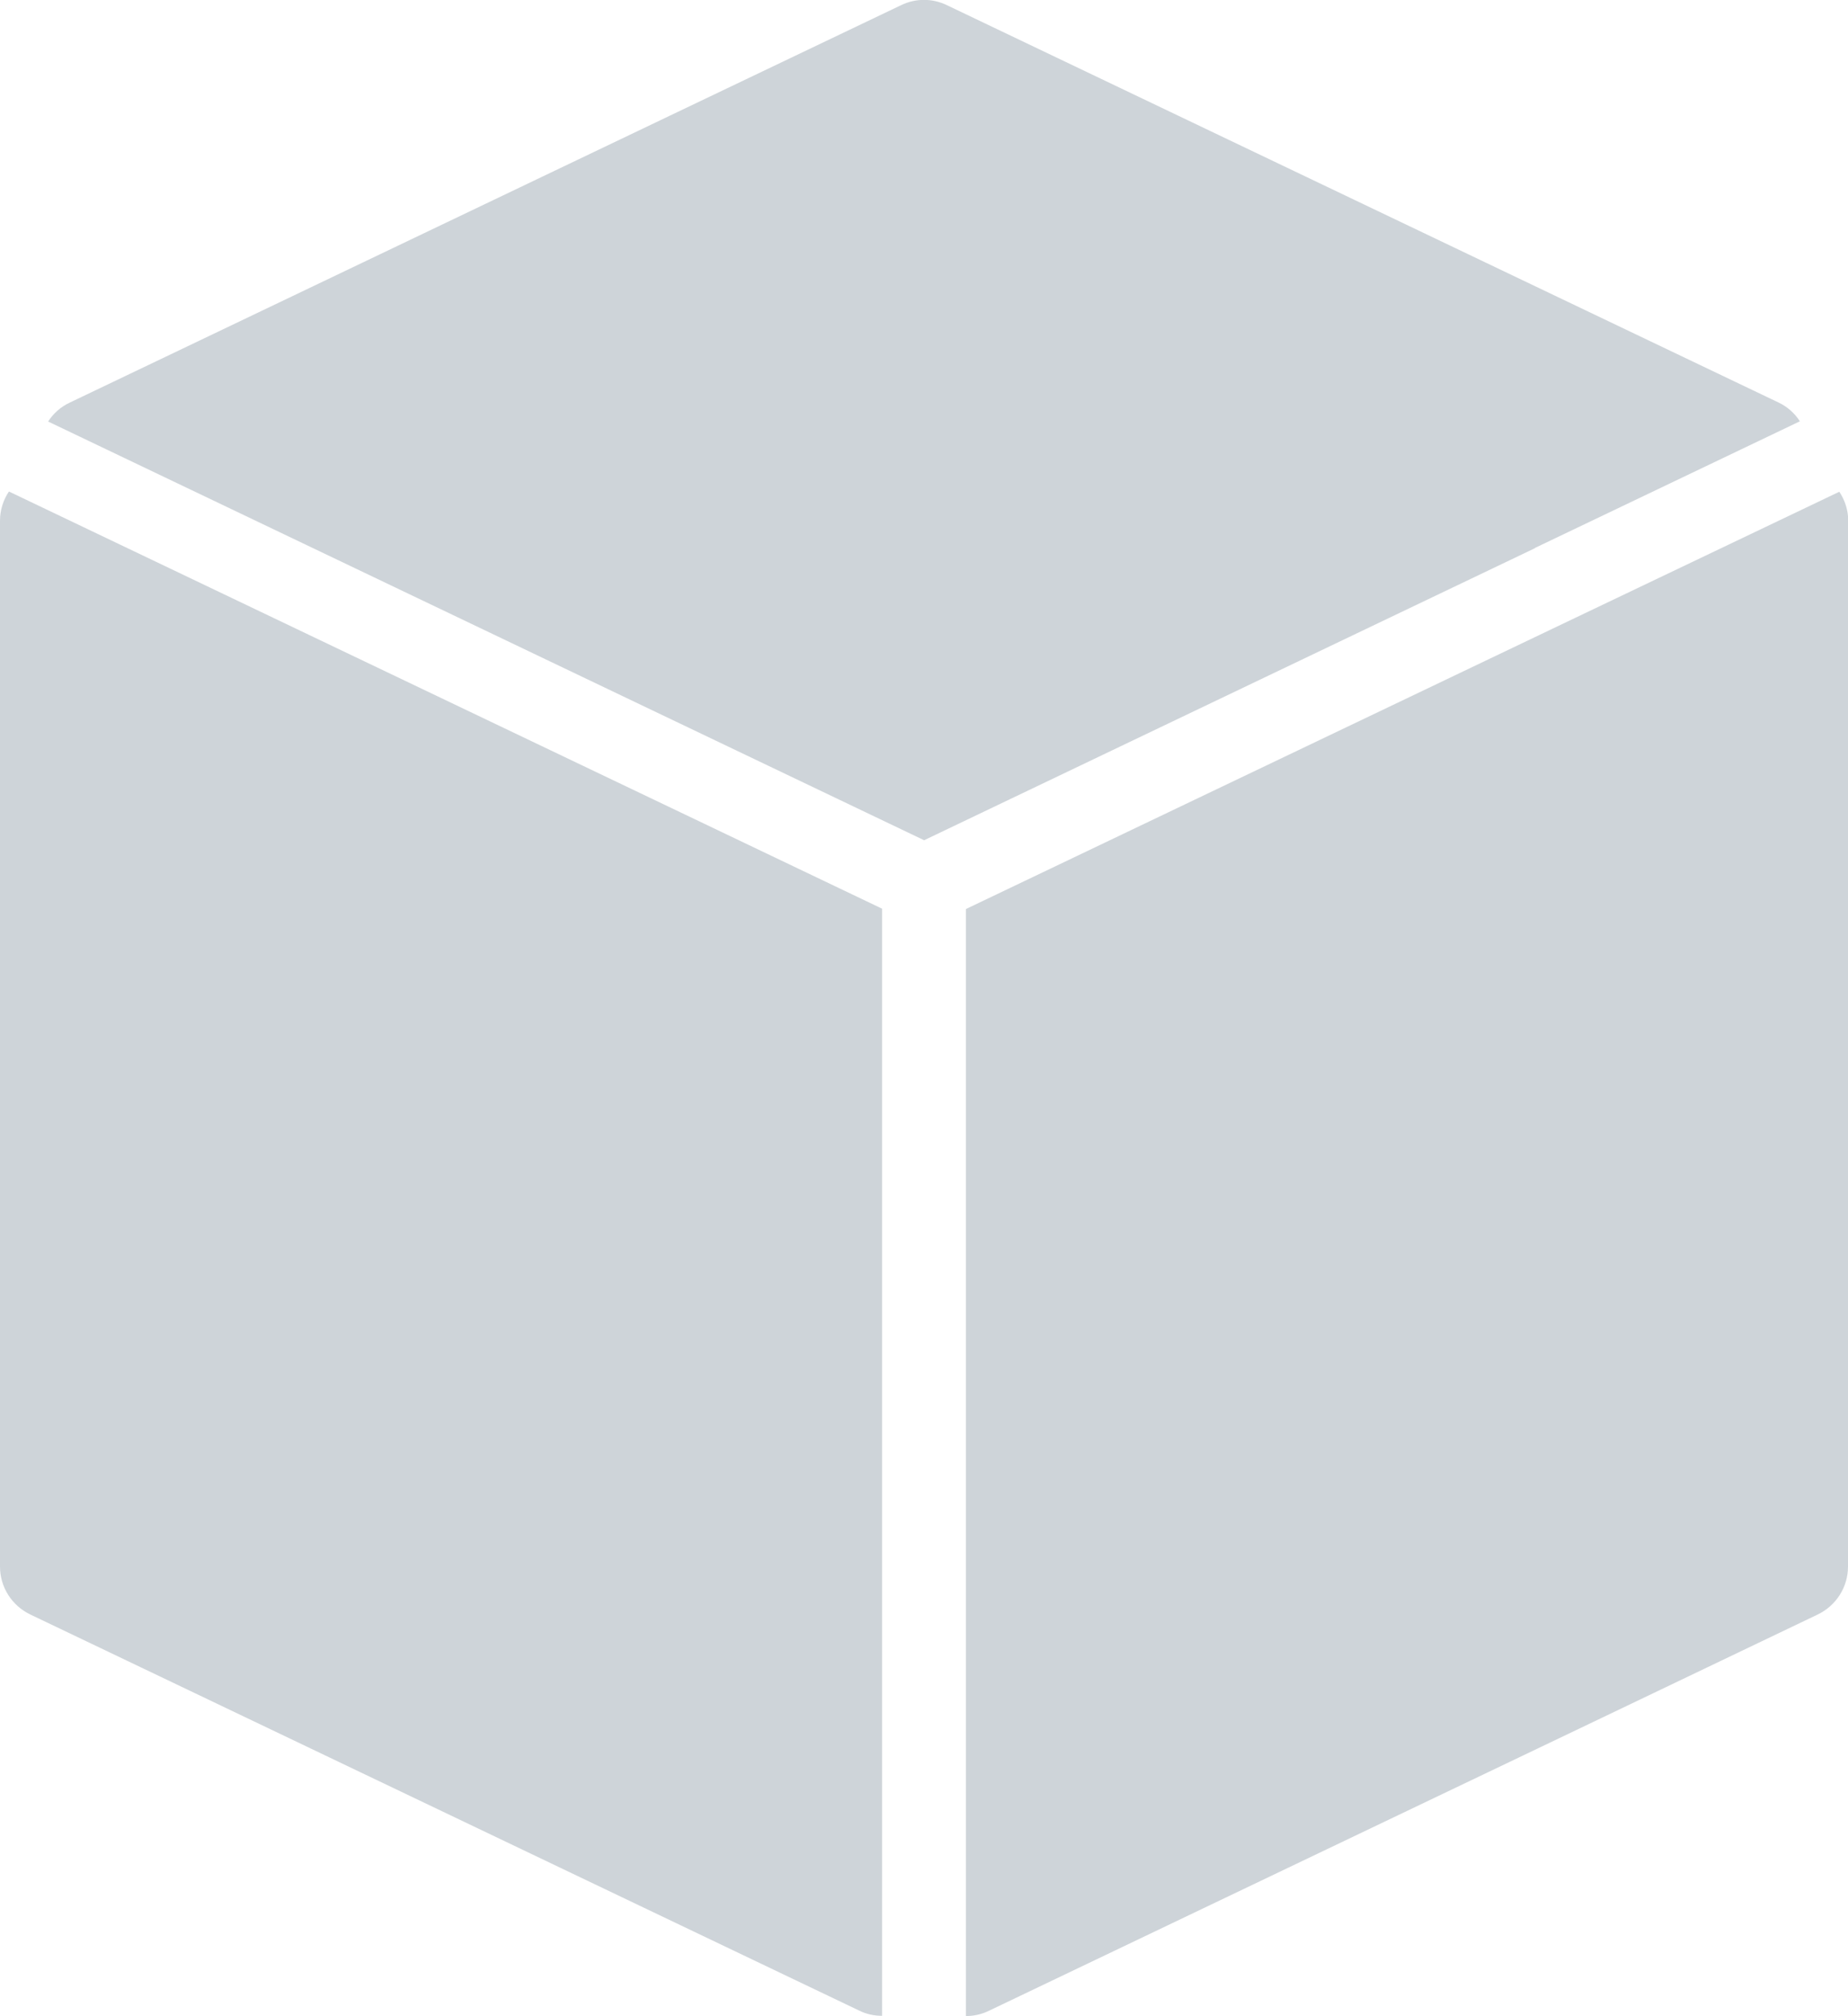
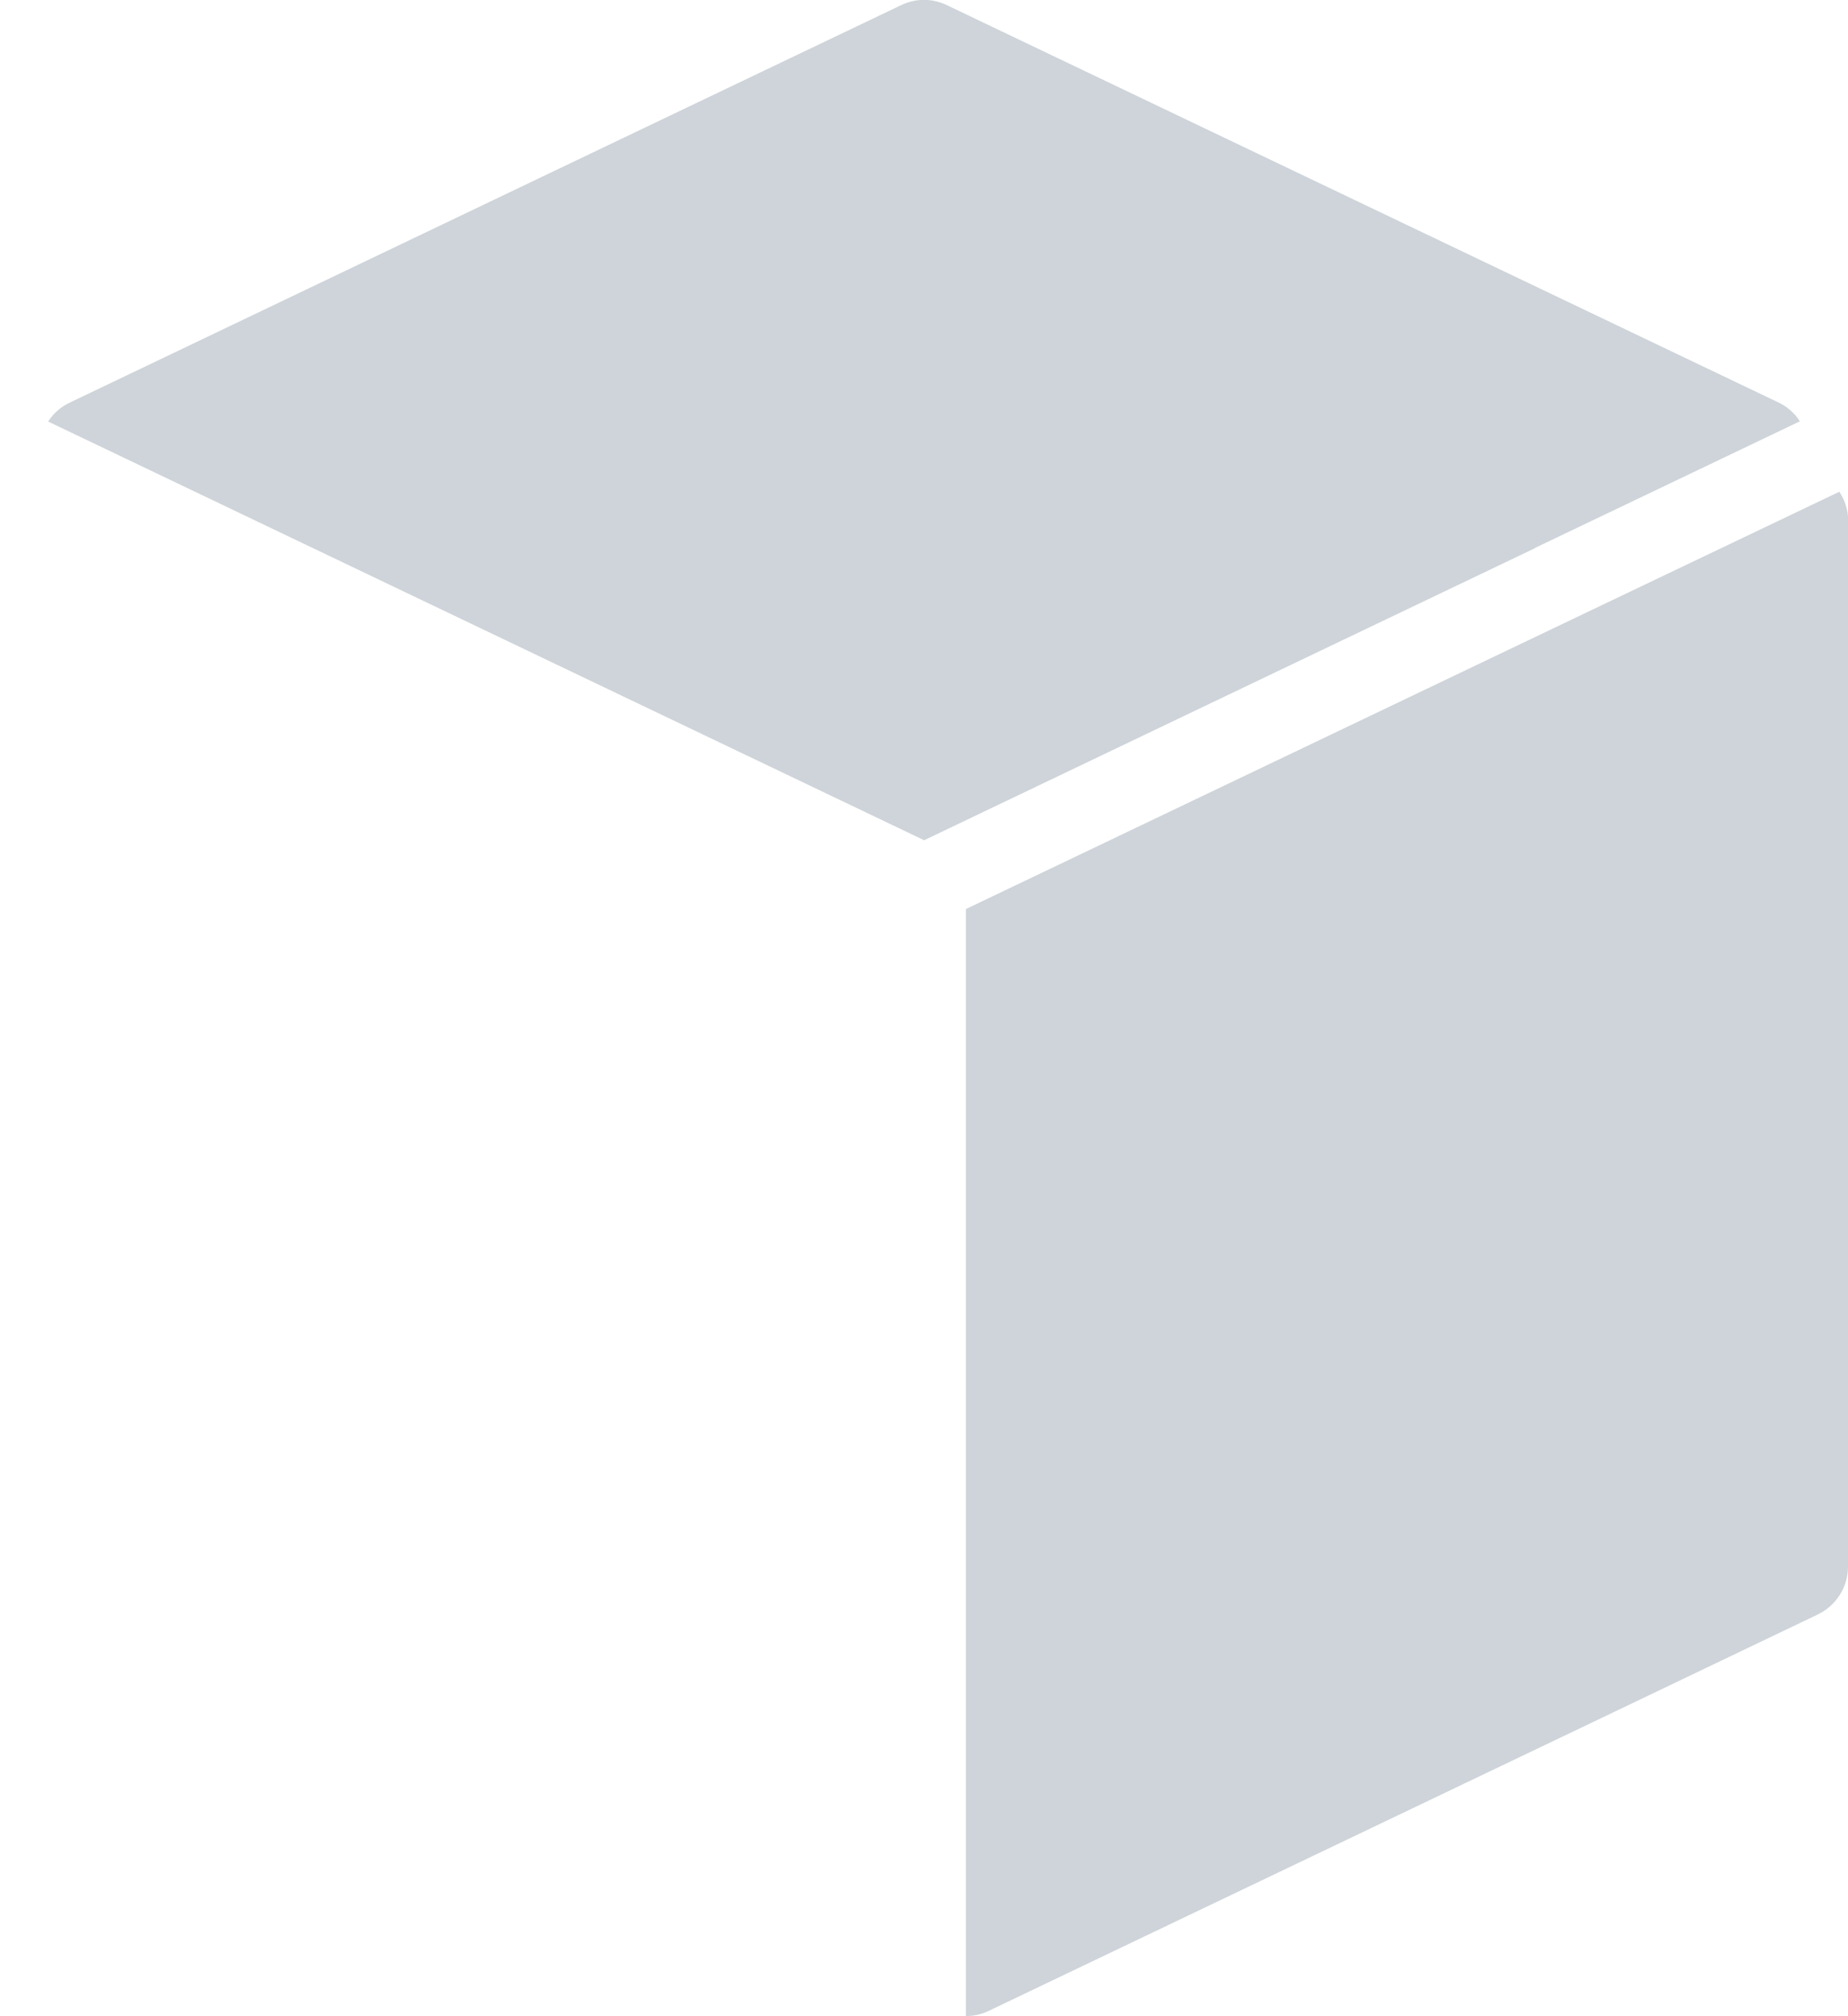
<svg xmlns="http://www.w3.org/2000/svg" id="Vrstva_1" data-name="Vrstva 1" viewBox="0 0 78.73 85.85">
  <defs>
    <style>
      .cls-1 {
        fill: #ced4d9;
      }
    </style>
  </defs>
  <path class="cls-1" d="M65.4,23.33l11.28-5.39c-.22-.34-.53-.62-.91-.8L40.34.22c-.62-.3-1.33-.3-1.95,0l-9.84,4.7L2.96,17.15c-.38.18-.69.46-.91.8l37.32,17.83,26.03-12.44Z" />
-   <path class="cls-1" d="M37.58,38.7v47.14c-.33,0-.67-.07-.97-.22L1.29,68.75c-.79-.38-1.29-1.17-1.29-2.04V22.17c0-.45.14-.88.38-1.24l37.21,17.77Z" />
  <path class="cls-1" d="M78.73,22.17v44.54c0,.87-.5,1.66-1.29,2.04l-10.16,4.86-25.16,12.02c-.31.15-.64.22-.97.22v-47.14l25.96-12.4,11.25-5.37c.24.36.38.79.38,1.24Z" />
</svg>